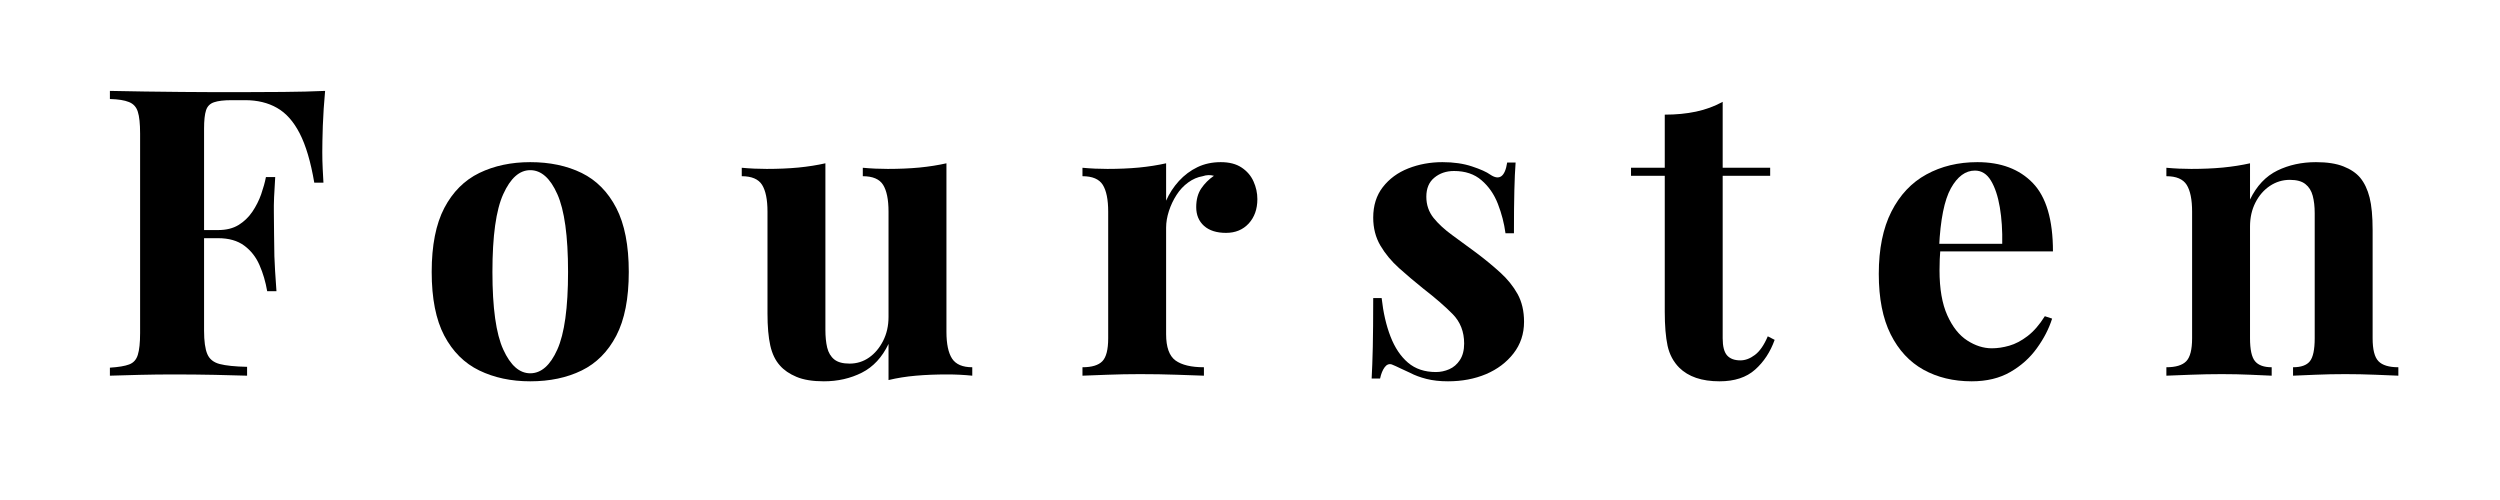
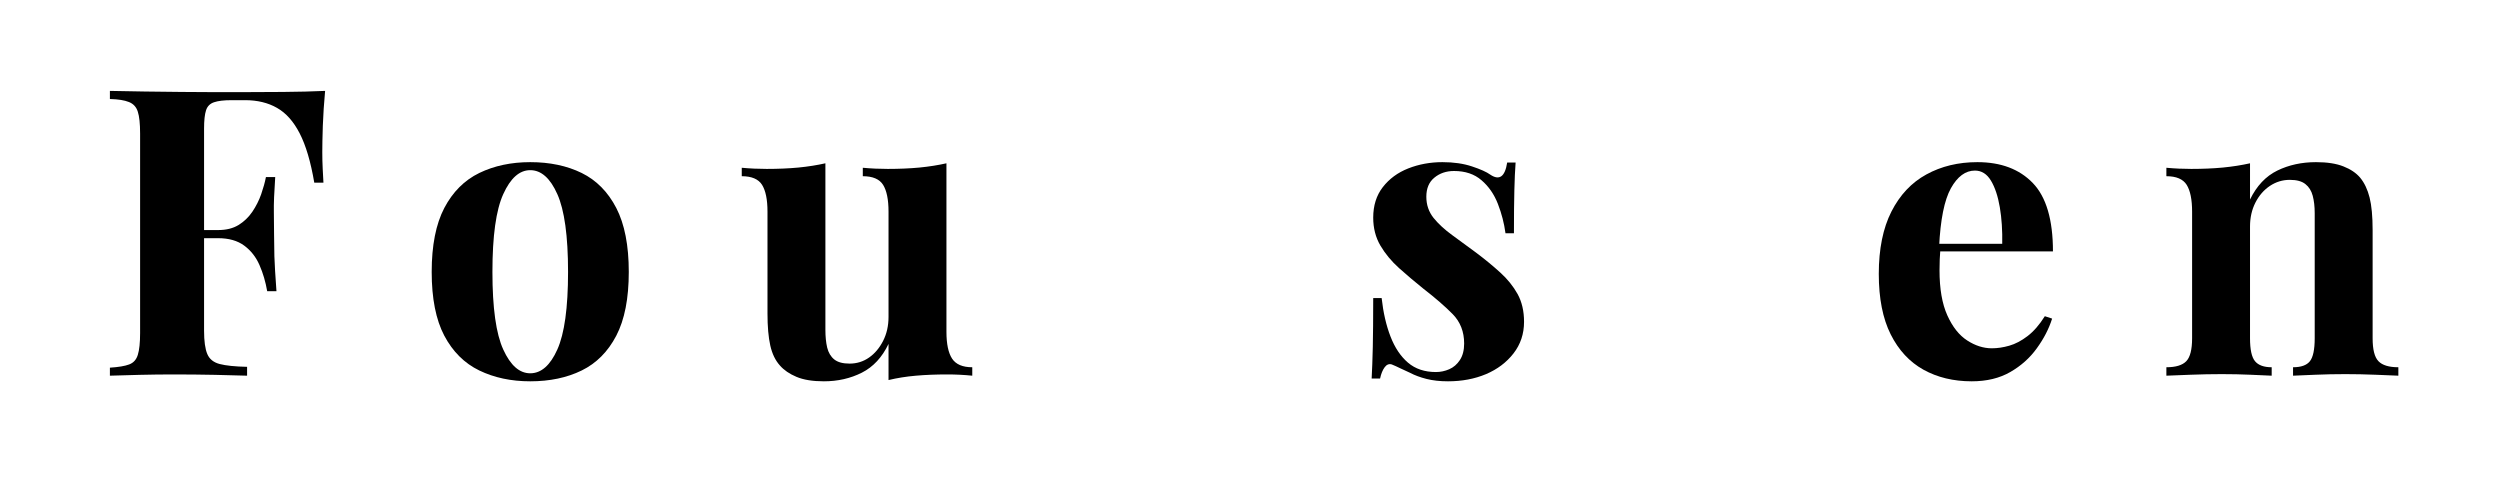
<svg xmlns="http://www.w3.org/2000/svg" version="1.0" preserveAspectRatio="xMidYMid meet" height="100" viewBox="0 0 375 75" zoomAndPan="magnify" width="500">
  <defs>
    <g />
    <clipPath id="70e717c9cd">
      <rect height="75" y="0" width="361" x="0" />
    </clipPath>
  </defs>
  <g transform="matrix(1, 0, 0, 1, 14, -0)">
    <g clip-path="url(#70e717c9cd)">
      <g fill-opacity="1" fill="#000000">
        <g transform="translate(0.438, 56.353)">
          <g>
            <path d="M 34.328 -42.719 C 34.16 -40.906 34.047 -39.156 33.984 -37.469 C 33.93 -35.781 33.906 -34.473 33.906 -33.547 C 33.906 -32.66 33.926 -31.812 33.969 -31 C 34.008 -30.195 34.047 -29.516 34.078 -28.953 L 32.703 -28.953 C 32.172 -32.086 31.441 -34.551 30.516 -36.344 C 29.598 -38.133 28.461 -39.41 27.109 -40.172 C 25.766 -40.941 24.172 -41.328 22.328 -41.328 L 20.328 -41.328 C 19.16 -41.328 18.273 -41.223 17.672 -41.016 C 17.066 -40.816 16.664 -40.414 16.469 -39.812 C 16.27 -39.207 16.172 -38.285 16.172 -37.047 L 16.172 -6.75 C 16.172 -5.188 16.332 -4.02 16.656 -3.25 C 16.977 -2.488 17.598 -1.988 18.516 -1.75 C 19.441 -1.508 20.812 -1.367 22.625 -1.328 L 22.625 0 C 21.375 -0.039 19.766 -0.082 17.797 -0.125 C 15.828 -0.164 13.754 -0.188 11.578 -0.188 C 9.848 -0.188 8.16 -0.164 6.516 -0.125 C 4.867 -0.082 3.379 -0.039 2.047 0 L 2.047 -1.203 C 3.336 -1.285 4.301 -1.445 4.938 -1.688 C 5.582 -1.926 6.016 -2.406 6.234 -3.125 C 6.461 -3.852 6.578 -4.941 6.578 -6.391 L 6.578 -36.312 C 6.578 -37.801 6.461 -38.895 6.234 -39.594 C 6.016 -40.301 5.57 -40.785 4.906 -41.047 C 4.25 -41.316 3.297 -41.469 2.047 -41.5 L 2.047 -42.719 C 3.703 -42.676 5.453 -42.645 7.297 -42.625 C 9.148 -42.602 10.977 -42.582 12.781 -42.562 C 14.594 -42.539 16.281 -42.531 17.844 -42.531 C 19.414 -42.531 20.707 -42.531 21.719 -42.531 C 23.57 -42.531 25.672 -42.539 28.016 -42.562 C 30.367 -42.582 32.473 -42.633 34.328 -42.719 Z M 25.344 -21.844 C 25.344 -21.844 25.344 -21.641 25.344 -21.234 C 25.344 -20.828 25.344 -20.625 25.344 -20.625 L 14.359 -20.625 C 14.359 -20.625 14.359 -20.828 14.359 -21.234 C 14.359 -21.641 14.359 -21.844 14.359 -21.844 Z M 26.844 -29.797 C 26.688 -27.504 26.617 -25.754 26.641 -24.547 C 26.66 -23.348 26.672 -22.242 26.672 -21.234 C 26.672 -20.234 26.688 -19.129 26.719 -17.922 C 26.758 -16.711 26.863 -14.961 27.031 -12.672 L 25.641 -12.672 C 25.398 -14.078 25.016 -15.383 24.484 -16.594 C 23.961 -17.801 23.195 -18.773 22.188 -19.516 C 21.188 -20.254 19.883 -20.625 18.281 -20.625 L 18.281 -21.844 C 19.488 -21.844 20.504 -22.094 21.328 -22.594 C 22.148 -23.094 22.844 -23.754 23.406 -24.578 C 23.969 -25.41 24.41 -26.285 24.734 -27.203 C 25.055 -28.129 25.297 -28.992 25.453 -29.797 Z M 26.844 -29.797" />
          </g>
        </g>
      </g>
      <g fill-opacity="1" fill="#000000">
        <g transform="translate(48.52, 56.353)">
          <g>
            <path d="M 17.016 -32.031 C 19.953 -32.031 22.523 -31.488 24.734 -30.406 C 26.941 -29.32 28.672 -27.57 29.922 -25.156 C 31.172 -22.738 31.797 -19.539 31.797 -15.562 C 31.797 -11.582 31.172 -8.395 29.922 -6 C 28.672 -3.602 26.941 -1.863 24.734 -0.781 C 22.523 0.301 19.953 0.844 17.016 0.844 C 14.16 0.844 11.613 0.301 9.375 -0.781 C 7.145 -1.863 5.395 -3.602 4.125 -6 C 2.863 -8.395 2.234 -11.582 2.234 -15.562 C 2.234 -19.539 2.863 -22.738 4.125 -25.156 C 5.395 -27.57 7.145 -29.32 9.375 -30.406 C 11.613 -31.488 14.16 -32.031 17.016 -32.031 Z M 17.016 -30.828 C 15.398 -30.828 14.051 -29.629 12.969 -27.234 C 11.883 -24.848 11.344 -20.957 11.344 -15.562 C 11.344 -10.176 11.883 -6.297 12.969 -3.922 C 14.051 -1.547 15.398 -0.359 17.016 -0.359 C 18.66 -0.359 20.016 -1.547 21.078 -3.922 C 22.148 -6.297 22.688 -10.176 22.688 -15.562 C 22.688 -20.957 22.148 -24.848 21.078 -27.234 C 20.016 -29.629 18.66 -30.828 17.016 -30.828 Z M 17.016 -30.828" />
          </g>
        </g>
      </g>
      <g fill-opacity="1" fill="#000000">
        <g transform="translate(96.482, 56.353)">
          <g>
            <path d="M 31.484 -31.859 L 31.484 -6.578 C 31.484 -4.766 31.766 -3.426 32.328 -2.562 C 32.898 -1.695 33.91 -1.266 35.359 -1.266 L 35.359 0 C 34.109 -0.125 32.859 -0.188 31.609 -0.188 C 29.922 -0.188 28.352 -0.125 26.906 0 C 25.457 0.125 24.086 0.344 22.797 0.656 L 22.797 -4.766 C 21.836 -2.754 20.504 -1.316 18.797 -0.453 C 17.086 0.41 15.188 0.844 13.094 0.844 C 11.406 0.844 10.035 0.617 8.984 0.172 C 7.941 -0.266 7.117 -0.828 6.516 -1.516 C 5.828 -2.273 5.344 -3.273 5.062 -4.516 C 4.781 -5.766 4.641 -7.375 4.641 -9.344 L 4.641 -24.609 C 4.641 -26.422 4.367 -27.758 3.828 -28.625 C 3.285 -29.488 2.27 -29.922 0.781 -29.922 L 0.781 -31.188 C 2.07 -31.07 3.32 -31.016 4.531 -31.016 C 6.219 -31.016 7.797 -31.082 9.266 -31.219 C 10.734 -31.363 12.086 -31.578 13.328 -31.859 L 13.328 -6.875 C 13.328 -5.875 13.414 -4.988 13.594 -4.219 C 13.781 -3.457 14.133 -2.863 14.656 -2.438 C 15.176 -2.02 15.941 -1.812 16.953 -1.812 C 18.035 -1.812 19.008 -2.113 19.875 -2.719 C 20.738 -3.32 21.441 -4.156 21.984 -5.219 C 22.523 -6.281 22.797 -7.477 22.797 -8.812 L 22.797 -24.609 C 22.797 -26.422 22.523 -27.758 21.984 -28.625 C 21.441 -29.488 20.426 -29.922 18.938 -29.922 L 18.938 -31.188 C 20.227 -31.07 21.477 -31.016 22.688 -31.016 C 24.375 -31.016 25.953 -31.082 27.422 -31.219 C 28.891 -31.363 30.242 -31.578 31.484 -31.859 Z M 31.484 -31.859" />
          </g>
        </g>
      </g>
      <g fill-opacity="1" fill="#000000">
        <g transform="translate(146.917, 56.353)">
          <g>
-             <path d="M 22.203 -32.031 C 23.484 -32.031 24.523 -31.758 25.328 -31.219 C 26.141 -30.676 26.734 -29.984 27.109 -29.141 C 27.492 -28.297 27.688 -27.41 27.688 -26.484 C 27.688 -24.992 27.254 -23.773 26.391 -22.828 C 25.523 -21.891 24.391 -21.422 22.984 -21.422 C 21.578 -21.422 20.477 -21.77 19.688 -22.469 C 18.906 -23.176 18.516 -24.113 18.516 -25.281 C 18.516 -26.406 18.766 -27.336 19.266 -28.078 C 19.773 -28.828 20.41 -29.461 21.172 -29.984 C 20.609 -30.141 20.047 -30.117 19.484 -29.922 C 18.723 -29.797 18 -29.484 17.312 -28.984 C 16.625 -28.484 16.039 -27.859 15.562 -27.109 C 15.082 -26.367 14.703 -25.566 14.422 -24.703 C 14.141 -23.836 14 -23.004 14 -22.203 L 14 -6.219 C 14 -4.281 14.469 -2.969 15.406 -2.281 C 16.352 -1.602 17.773 -1.266 19.672 -1.266 L 19.672 0 C 18.742 -0.039 17.395 -0.086 15.625 -0.141 C 13.852 -0.203 12.004 -0.234 10.078 -0.234 C 8.461 -0.234 6.832 -0.203 5.188 -0.141 C 3.539 -0.086 2.297 -0.039 1.453 0 L 1.453 -1.266 C 2.859 -1.266 3.852 -1.566 4.438 -2.172 C 5.02 -2.773 5.312 -3.922 5.312 -5.609 L 5.312 -24.609 C 5.312 -26.422 5.039 -27.758 4.5 -28.625 C 3.957 -29.488 2.941 -29.922 1.453 -29.922 L 1.453 -31.188 C 2.734 -31.07 3.977 -31.016 5.188 -31.016 C 6.875 -31.016 8.453 -31.082 9.922 -31.219 C 11.391 -31.363 12.75 -31.578 14 -31.859 L 14 -26.25 C 14.477 -27.332 15.117 -28.316 15.922 -29.203 C 16.734 -30.086 17.66 -30.781 18.703 -31.281 C 19.742 -31.781 20.91 -32.031 22.203 -32.031 Z M 22.203 -32.031" />
-           </g>
+             </g>
        </g>
      </g>
      <g fill-opacity="1" fill="#000000">
        <g transform="translate(188.966, 56.353)">
          <g>
            <path d="M 13.391 -32.031 C 15.078 -32.031 16.555 -31.816 17.828 -31.391 C 19.098 -30.973 20.016 -30.562 20.578 -30.156 C 21.941 -29.238 22.785 -29.844 23.109 -31.969 L 24.375 -31.969 C 24.289 -30.844 24.227 -29.461 24.188 -27.828 C 24.145 -26.203 24.125 -24.047 24.125 -21.359 L 22.859 -21.359 C 22.66 -22.848 22.281 -24.316 21.719 -25.766 C 21.156 -27.211 20.336 -28.395 19.266 -29.312 C 18.203 -30.238 16.828 -30.703 15.141 -30.703 C 13.973 -30.703 12.988 -30.367 12.188 -29.703 C 11.383 -29.047 10.984 -28.094 10.984 -26.844 C 10.984 -25.633 11.344 -24.578 12.062 -23.672 C 12.789 -22.773 13.727 -21.91 14.875 -21.078 C 16.02 -20.254 17.211 -19.379 18.453 -18.453 C 19.785 -17.453 20.992 -16.457 22.078 -15.469 C 23.16 -14.488 24.023 -13.414 24.672 -12.25 C 25.316 -11.082 25.641 -9.691 25.641 -8.078 C 25.641 -6.273 25.113 -4.695 24.062 -3.344 C 23.02 -2 21.645 -0.961 19.938 -0.234 C 18.227 0.484 16.328 0.844 14.234 0.844 C 13.023 0.844 11.945 0.723 11 0.484 C 10.062 0.242 9.25 -0.055 8.562 -0.422 C 8.039 -0.66 7.547 -0.891 7.078 -1.109 C 6.617 -1.336 6.191 -1.531 5.797 -1.688 C 5.391 -1.812 5.035 -1.672 4.734 -1.266 C 4.43 -0.859 4.203 -0.297 4.047 0.422 L 2.781 0.422 C 2.852 -0.867 2.91 -2.438 2.953 -4.281 C 2.992 -6.133 3.016 -8.586 3.016 -11.641 L 4.281 -11.641 C 4.52 -9.473 4.961 -7.551 5.609 -5.875 C 6.254 -4.207 7.129 -2.898 8.234 -1.953 C 9.336 -1.016 10.734 -0.547 12.422 -0.547 C 13.109 -0.547 13.773 -0.688 14.422 -0.969 C 15.066 -1.25 15.598 -1.707 16.016 -2.344 C 16.441 -2.988 16.656 -3.816 16.656 -4.828 C 16.656 -6.598 16.082 -8.066 14.938 -9.234 C 13.789 -10.398 12.332 -11.664 10.562 -13.031 C 9.27 -14.07 8.051 -15.102 6.906 -16.125 C 5.758 -17.156 4.82 -18.285 4.094 -19.516 C 3.375 -20.742 3.016 -22.141 3.016 -23.703 C 3.016 -25.516 3.492 -27.039 4.453 -28.281 C 5.422 -29.531 6.695 -30.469 8.281 -31.094 C 9.875 -31.719 11.578 -32.031 13.391 -32.031 Z M 13.391 -32.031" />
          </g>
        </g>
      </g>
      <g fill-opacity="1" fill="#000000">
        <g transform="translate(230.714, 56.353)">
          <g>
-             <path d="M 13.688 -41.078 L 13.688 -31.188 L 20.812 -31.188 L 20.812 -29.984 L 13.688 -29.984 L 13.688 -5.609 C 13.688 -4.398 13.906 -3.547 14.344 -3.047 C 14.789 -2.547 15.457 -2.297 16.344 -2.297 C 17.07 -2.297 17.797 -2.566 18.516 -3.109 C 19.242 -3.648 19.891 -4.582 20.453 -5.906 L 21.484 -5.375 C 20.836 -3.562 19.859 -2.07 18.547 -0.906 C 17.242 0.258 15.469 0.844 13.219 0.844 C 11.883 0.844 10.711 0.672 9.703 0.328 C 8.703 -0.016 7.859 -0.523 7.172 -1.203 C 6.297 -2.086 5.711 -3.18 5.422 -4.484 C 5.141 -5.797 5 -7.5 5 -9.594 L 5 -29.984 L -0.062 -29.984 L -0.062 -31.188 L 5 -31.188 L 5 -39.156 C 6.695 -39.156 8.258 -39.305 9.688 -39.609 C 11.113 -39.91 12.445 -40.398 13.688 -41.078 Z M 13.688 -41.078" />
-           </g>
+             </g>
        </g>
      </g>
      <g fill-opacity="1" fill="#000000">
        <g transform="translate(265.584, 56.353)">
          <g>
            <path d="M 17.016 -32.031 C 20.555 -32.031 23.332 -30.984 25.344 -28.891 C 27.352 -26.805 28.359 -23.391 28.359 -18.641 L 8.5 -18.641 L 8.391 -19.781 L 20.75 -19.781 C 20.789 -21.758 20.672 -23.582 20.391 -25.25 C 20.109 -26.914 19.664 -28.25 19.062 -29.25 C 18.457 -30.258 17.656 -30.766 16.656 -30.766 C 15.238 -30.766 14.035 -29.879 13.047 -28.109 C 12.066 -26.336 11.477 -23.406 11.281 -19.312 L 11.469 -18.938 C 11.426 -18.457 11.395 -17.957 11.375 -17.438 C 11.352 -16.914 11.344 -16.375 11.344 -15.812 C 11.344 -13.031 11.734 -10.773 12.516 -9.047 C 13.297 -7.316 14.289 -6.062 15.5 -5.281 C 16.707 -4.5 17.938 -4.109 19.188 -4.109 C 20.031 -4.109 20.906 -4.238 21.812 -4.5 C 22.719 -4.758 23.629 -5.238 24.547 -5.938 C 25.473 -6.645 26.336 -7.641 27.141 -8.922 L 28.234 -8.562 C 27.754 -7.039 26.988 -5.555 25.938 -4.109 C 24.895 -2.66 23.566 -1.473 21.953 -0.547 C 20.348 0.379 18.422 0.844 16.172 0.844 C 13.43 0.844 11.016 0.258 8.922 -0.906 C 6.836 -2.07 5.203 -3.836 4.016 -6.203 C 2.828 -8.578 2.234 -11.598 2.234 -15.266 C 2.234 -19.004 2.863 -22.117 4.125 -24.609 C 5.395 -27.109 7.145 -28.969 9.375 -30.188 C 11.613 -31.414 14.16 -32.031 17.016 -32.031 Z M 17.016 -32.031" />
          </g>
        </g>
      </g>
      <g fill-opacity="1" fill="#000000">
        <g transform="translate(309.503, 56.353)">
          <g>
            <path d="M 23.891 -32.031 C 25.578 -32.031 26.953 -31.816 28.016 -31.391 C 29.086 -30.973 29.926 -30.406 30.531 -29.688 C 31.164 -28.914 31.633 -27.926 31.938 -26.719 C 32.238 -25.52 32.391 -23.895 32.391 -21.844 L 32.391 -5.609 C 32.391 -3.922 32.68 -2.773 33.266 -2.172 C 33.848 -1.566 34.844 -1.266 36.25 -1.266 L 36.25 0 C 35.488 -0.039 34.344 -0.086 32.812 -0.141 C 31.289 -0.203 29.785 -0.234 28.297 -0.234 C 26.766 -0.234 25.266 -0.203 23.797 -0.141 C 22.328 -0.086 21.211 -0.039 20.453 0 L 20.453 -1.266 C 21.66 -1.266 22.504 -1.566 22.984 -2.172 C 23.461 -2.773 23.703 -3.922 23.703 -5.609 L 23.703 -24.375 C 23.703 -25.375 23.602 -26.242 23.406 -26.984 C 23.207 -27.734 22.844 -28.316 22.312 -28.734 C 21.789 -29.16 21.008 -29.375 19.969 -29.375 C 18.883 -29.375 17.891 -29.07 16.984 -28.469 C 16.078 -27.863 15.352 -27.031 14.812 -25.969 C 14.27 -24.906 14 -23.707 14 -22.375 L 14 -5.609 C 14 -3.922 14.25 -2.773 14.75 -2.172 C 15.25 -1.566 16.082 -1.266 17.25 -1.266 L 17.25 0 C 16.531 -0.039 15.473 -0.086 14.078 -0.141 C 12.691 -0.203 11.254 -0.234 9.766 -0.234 C 8.242 -0.234 6.676 -0.203 5.062 -0.141 C 3.457 -0.086 2.254 -0.039 1.453 0 L 1.453 -1.266 C 2.859 -1.266 3.852 -1.566 4.438 -2.172 C 5.02 -2.773 5.312 -3.922 5.312 -5.609 L 5.312 -24.609 C 5.312 -26.422 5.039 -27.758 4.5 -28.625 C 3.957 -29.488 2.941 -29.922 1.453 -29.922 L 1.453 -31.188 C 2.734 -31.07 3.977 -31.016 5.188 -31.016 C 6.875 -31.016 8.453 -31.082 9.922 -31.219 C 11.391 -31.363 12.75 -31.578 14 -31.859 L 14 -26.422 C 15 -28.473 16.363 -29.922 18.094 -30.766 C 19.82 -31.609 21.754 -32.031 23.891 -32.031 Z M 23.891 -32.031" />
          </g>
        </g>
      </g>
    </g>
  </g>
</svg>